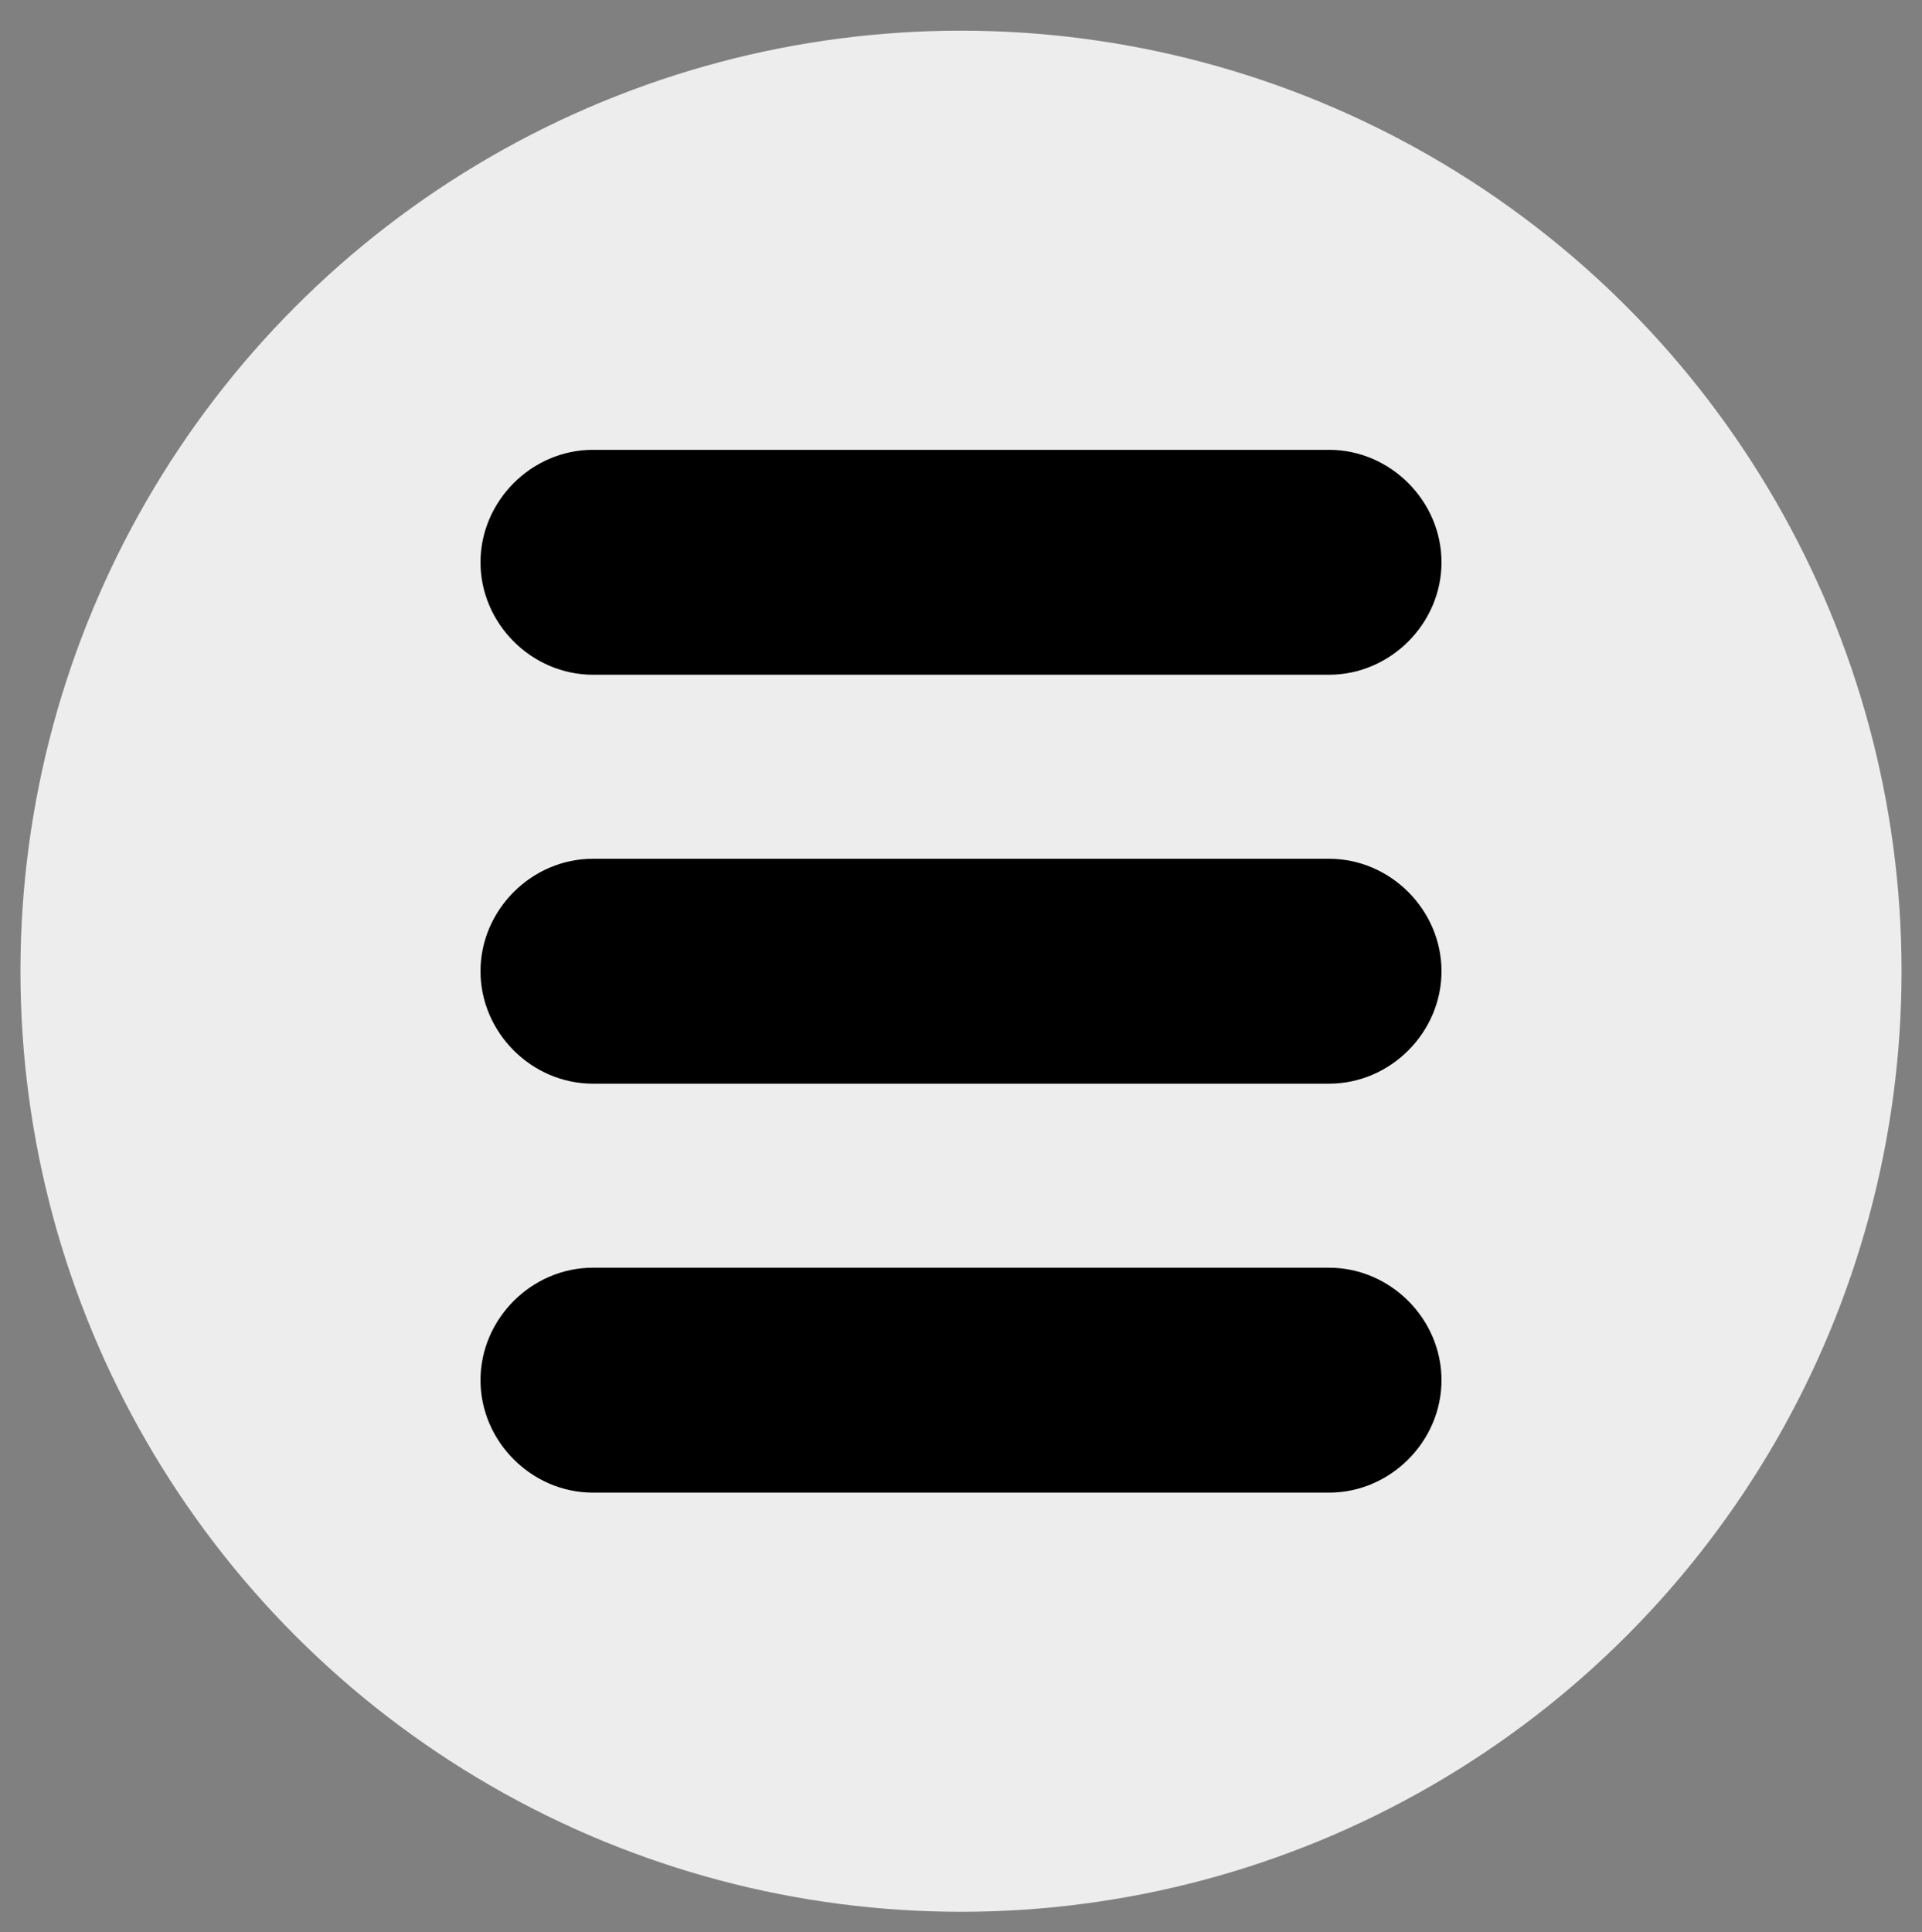
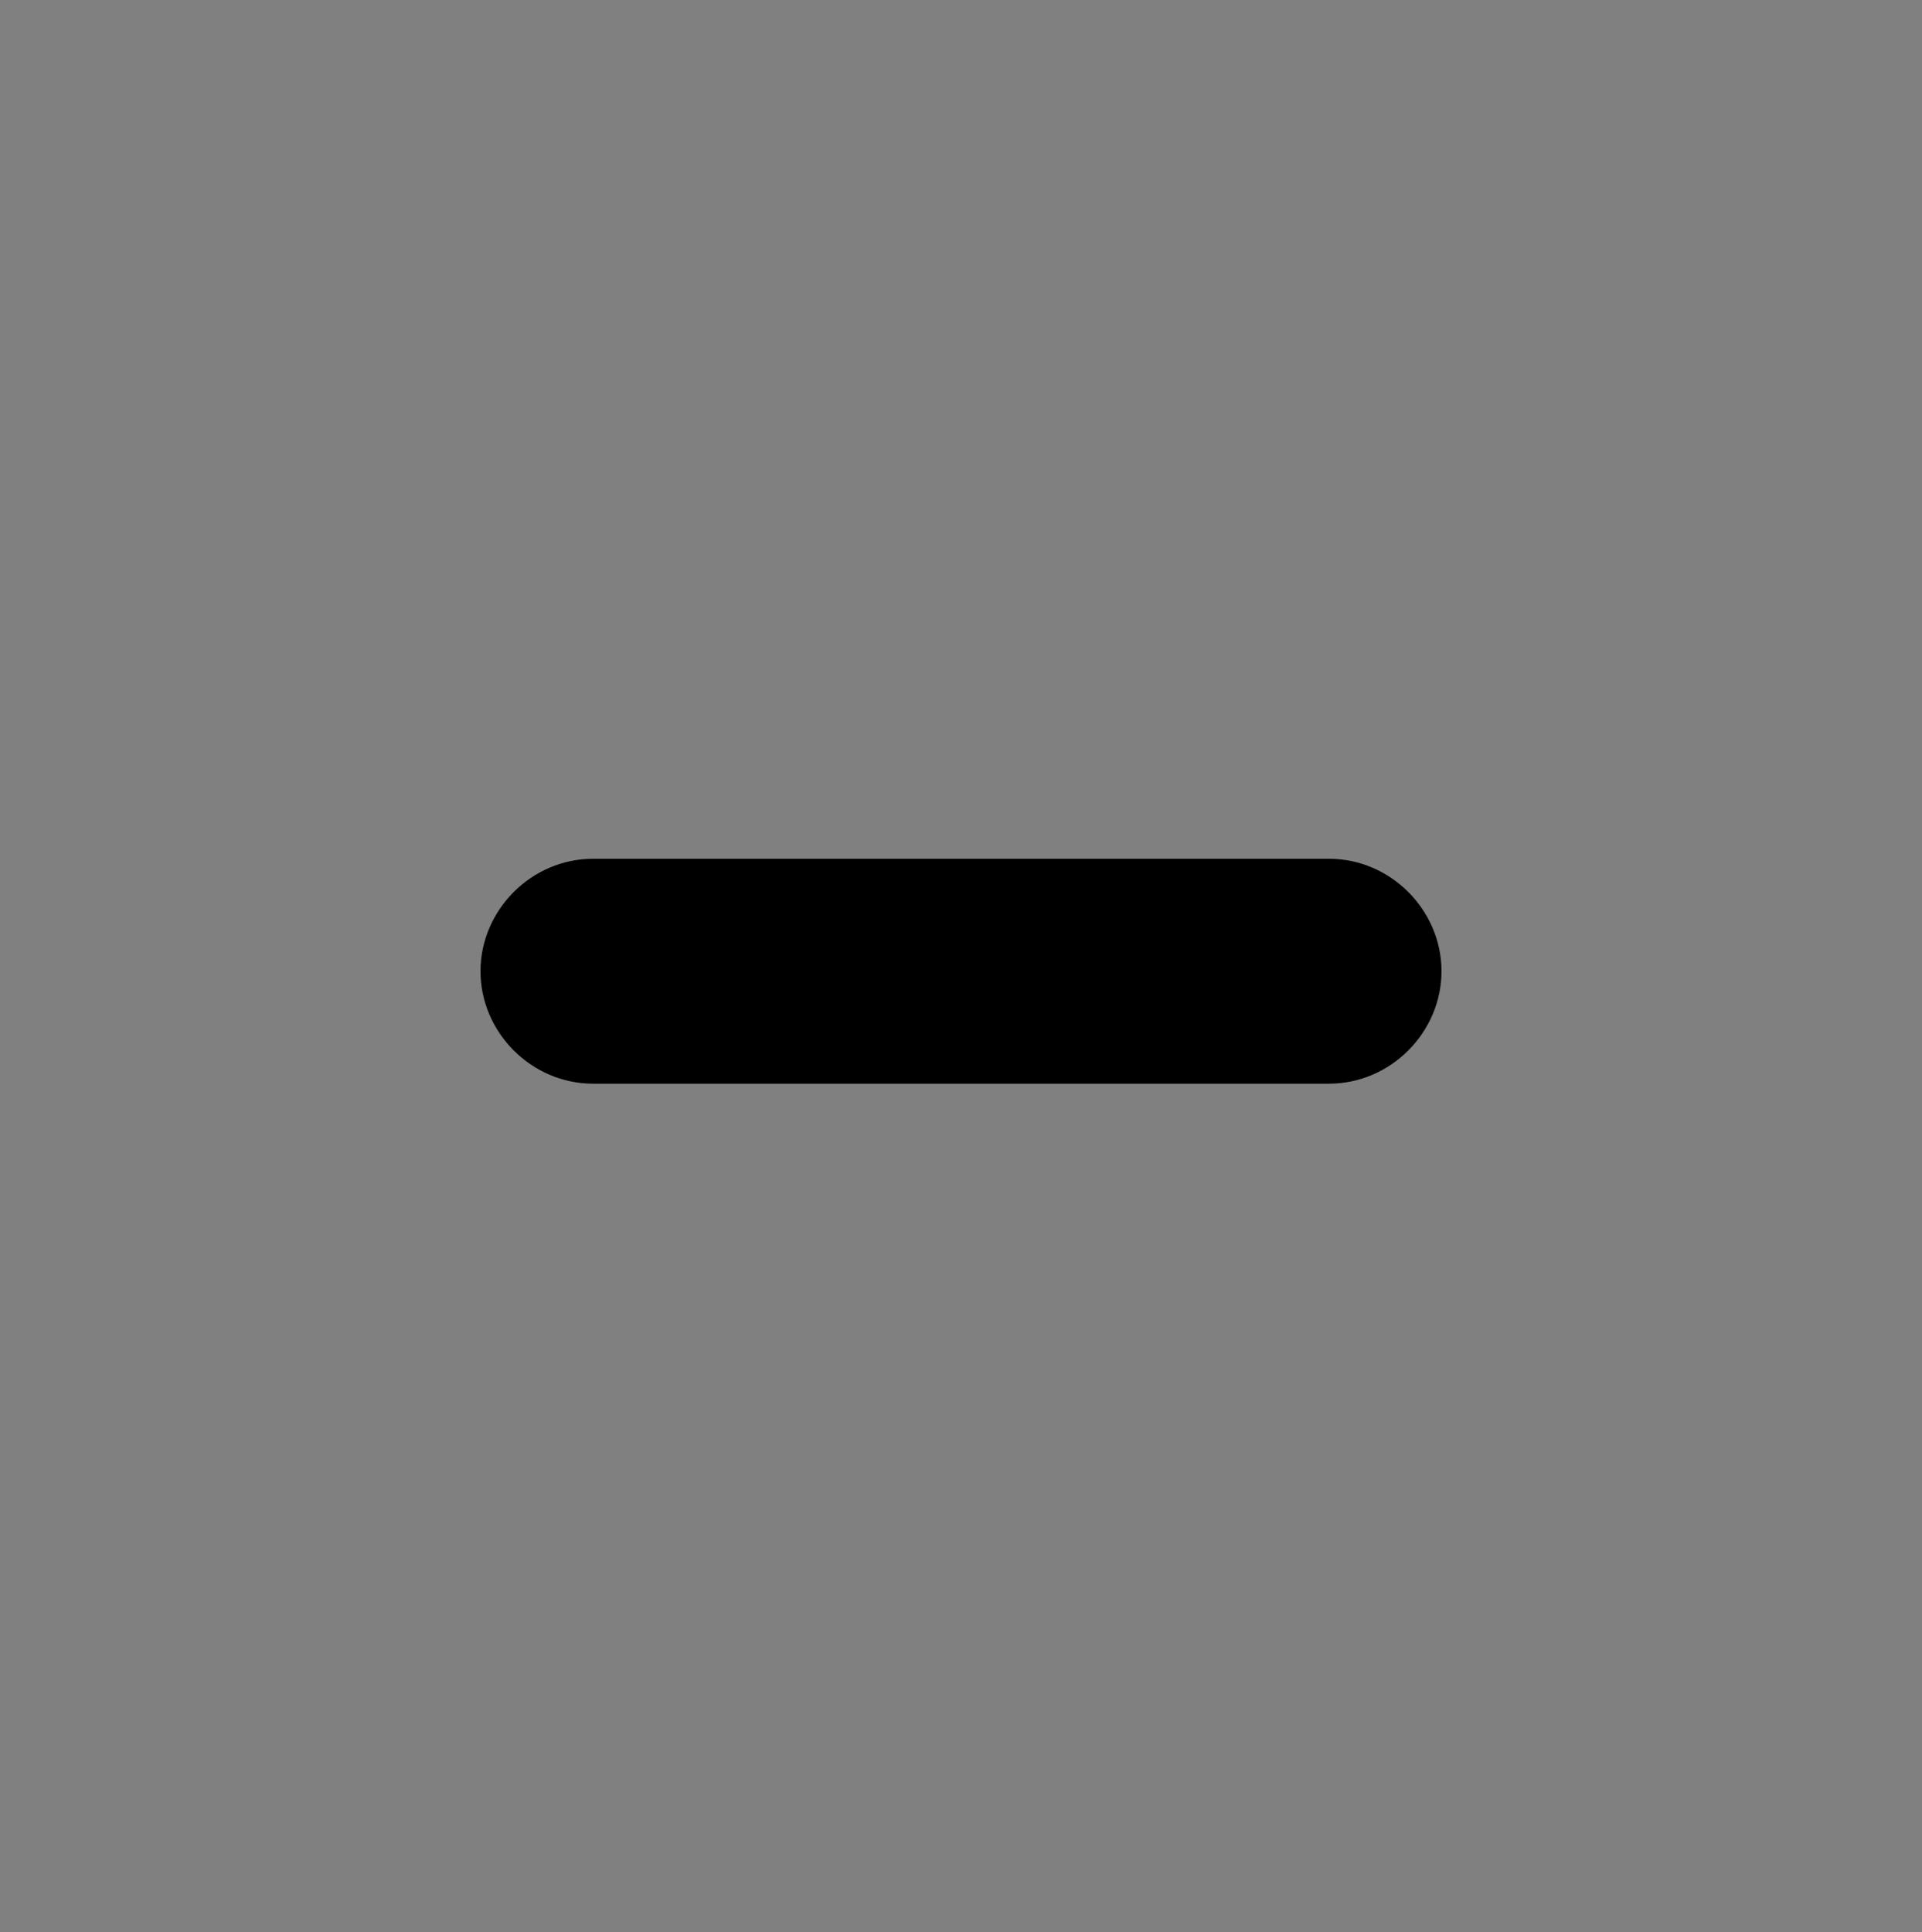
<svg xmlns="http://www.w3.org/2000/svg" version="1.1" id="Users" x="0px" y="0px" viewBox="0 0 18.8 18.9" style="enable-background:new 0 0 18.8 18.9;" xml:space="preserve">
  <rect x="0" y="0" width="18.8" height="18.9" fill="#808080" stroke="none" />
  <style type="text/css">
	.st0{fill:#EDEDED;}
</style>
-   <circle class="st0" cx="9.4" cy="9.5" r="9.2" />
-   <path d="M13,6.6H5.8c-0.6,0-1.1-0.5-1.1-1.1l0,0c0-0.6,0.5-1.1,1.1-1.1H13c0.6,0,1.1,0.5,1.1,1.1l0,0C14.1,6.1,13.6,6.6,13,6.6z" />
  <path d="M13,10.6H5.8c-0.6,0-1.1-0.5-1.1-1.1l0,0c0-0.6,0.5-1.1,1.1-1.1H13c0.6,0,1.1,0.5,1.1,1.1l0,0C14.1,10.1,13.6,10.6,13,10.6z  " />
-   <path d="M13,14.6H5.8c-0.6,0-1.1-0.5-1.1-1.1l0,0c0-0.6,0.5-1.1,1.1-1.1H13c0.6,0,1.1,0.5,1.1,1.1l0,0C14.1,14.1,13.6,14.6,13,14.6z  " />
</svg>